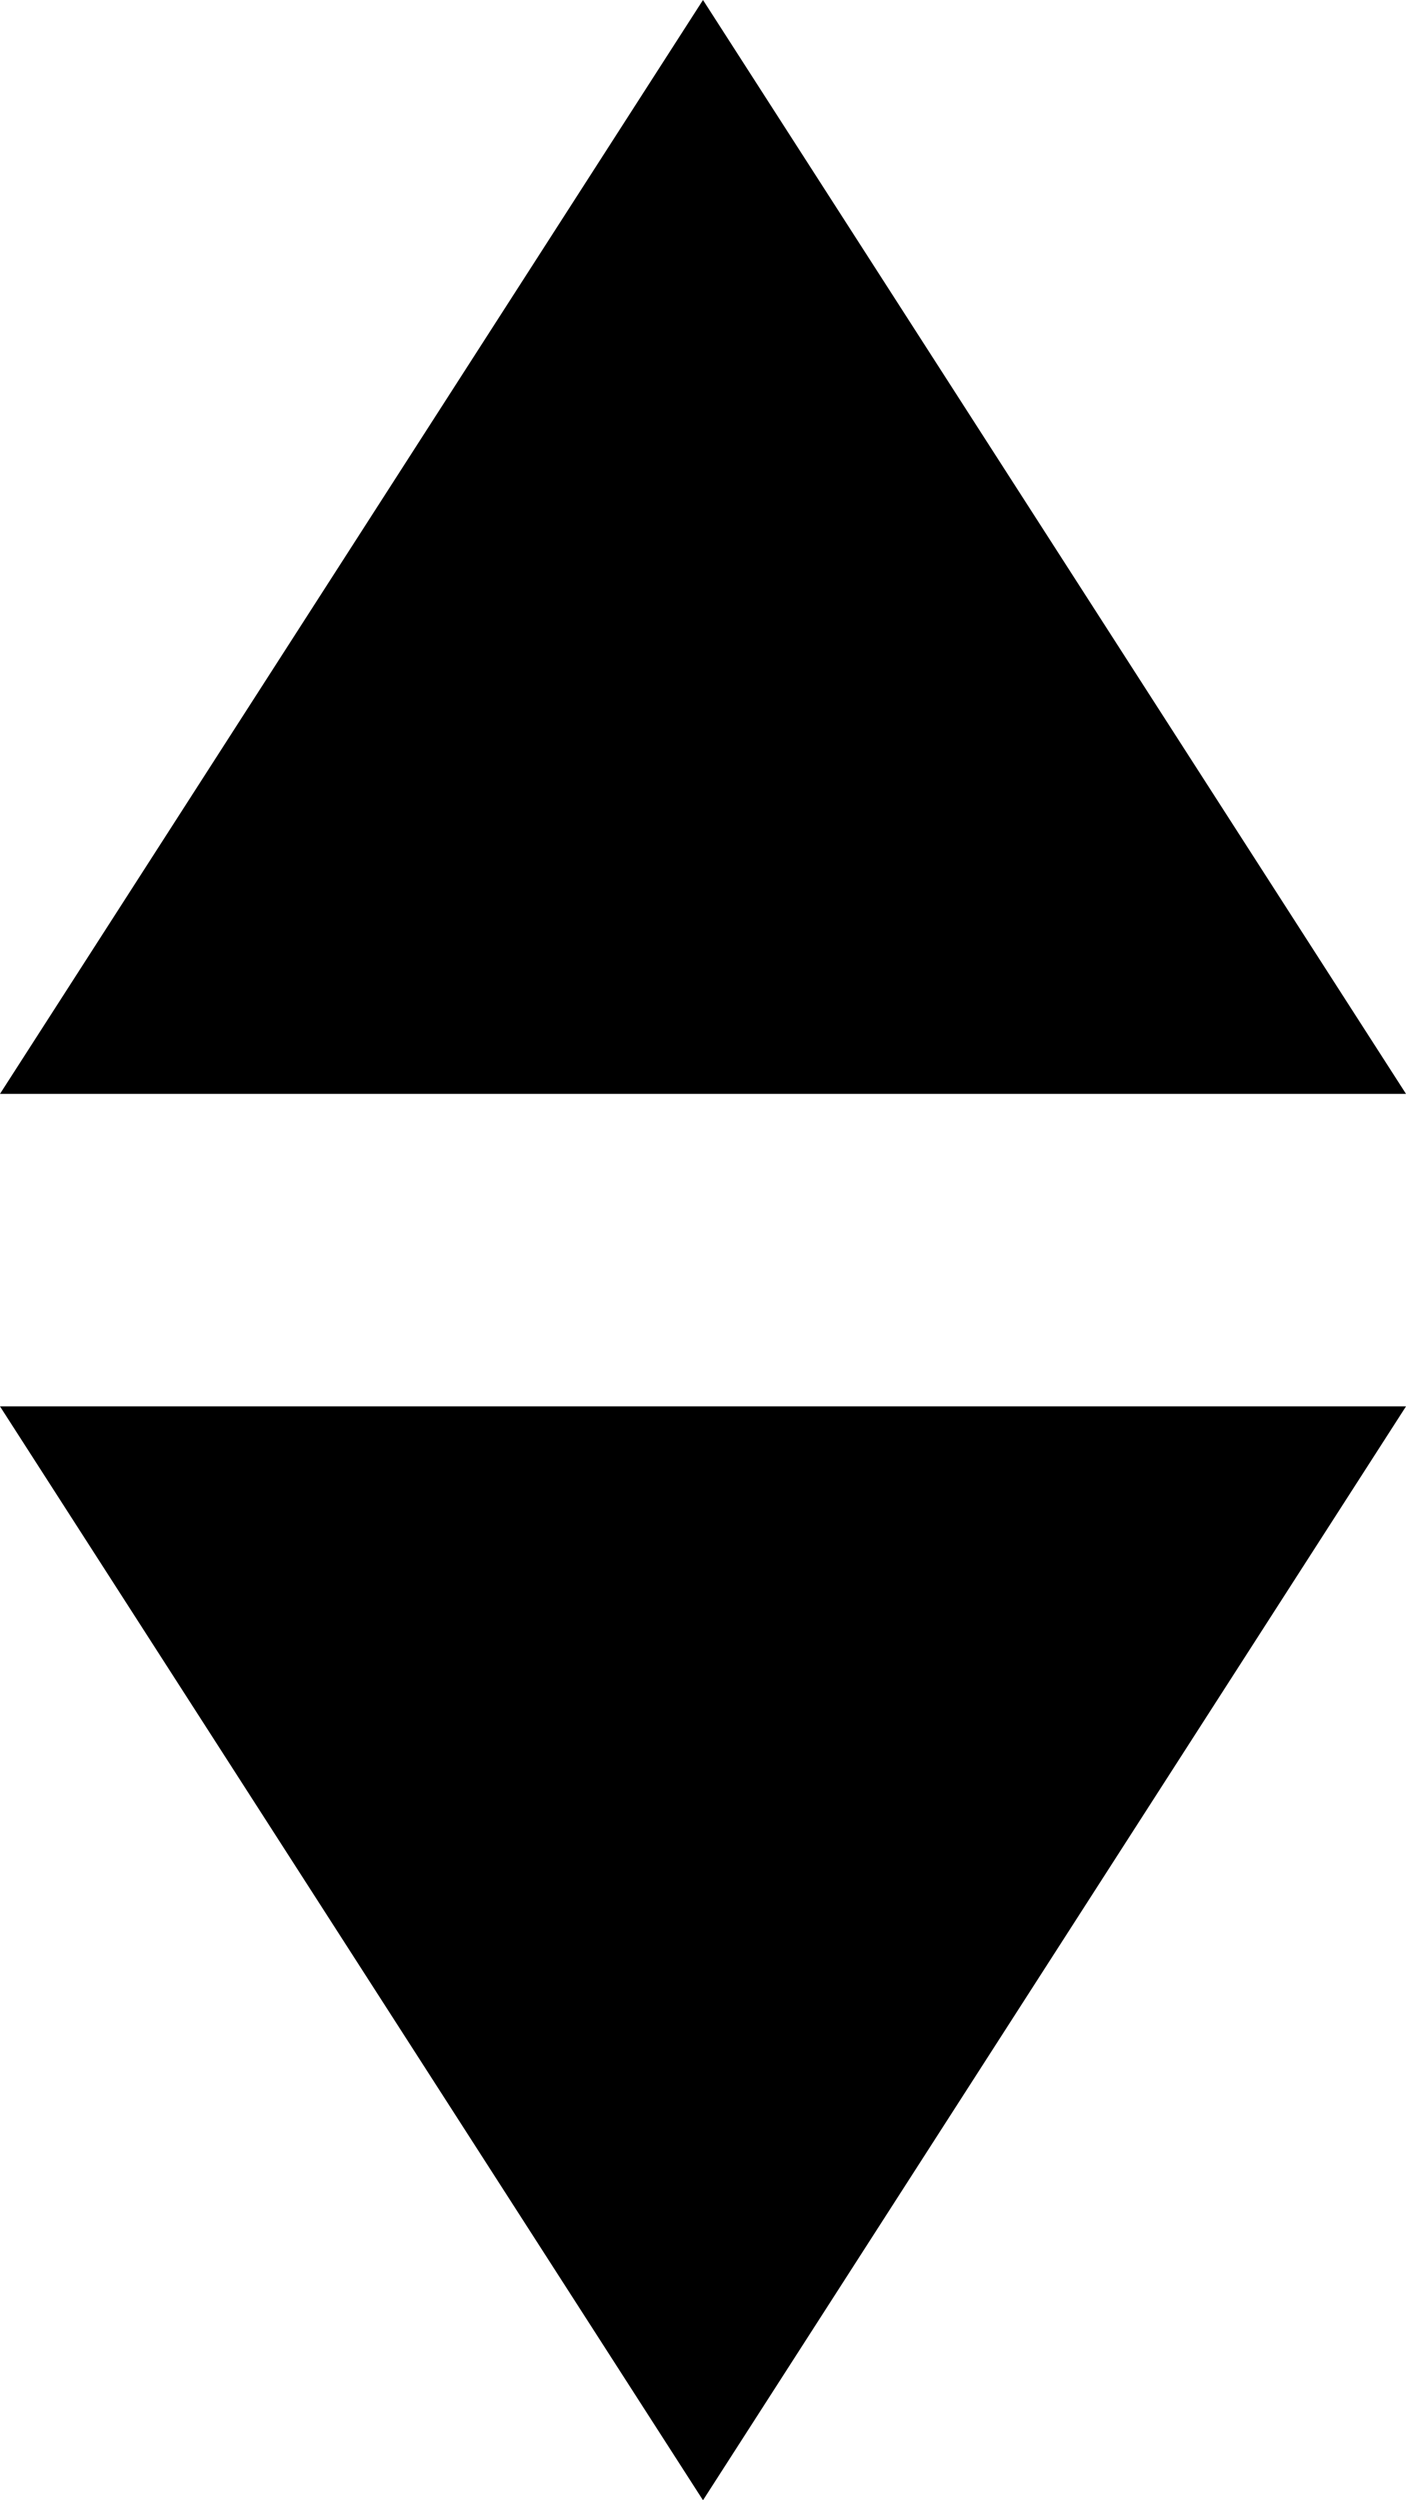
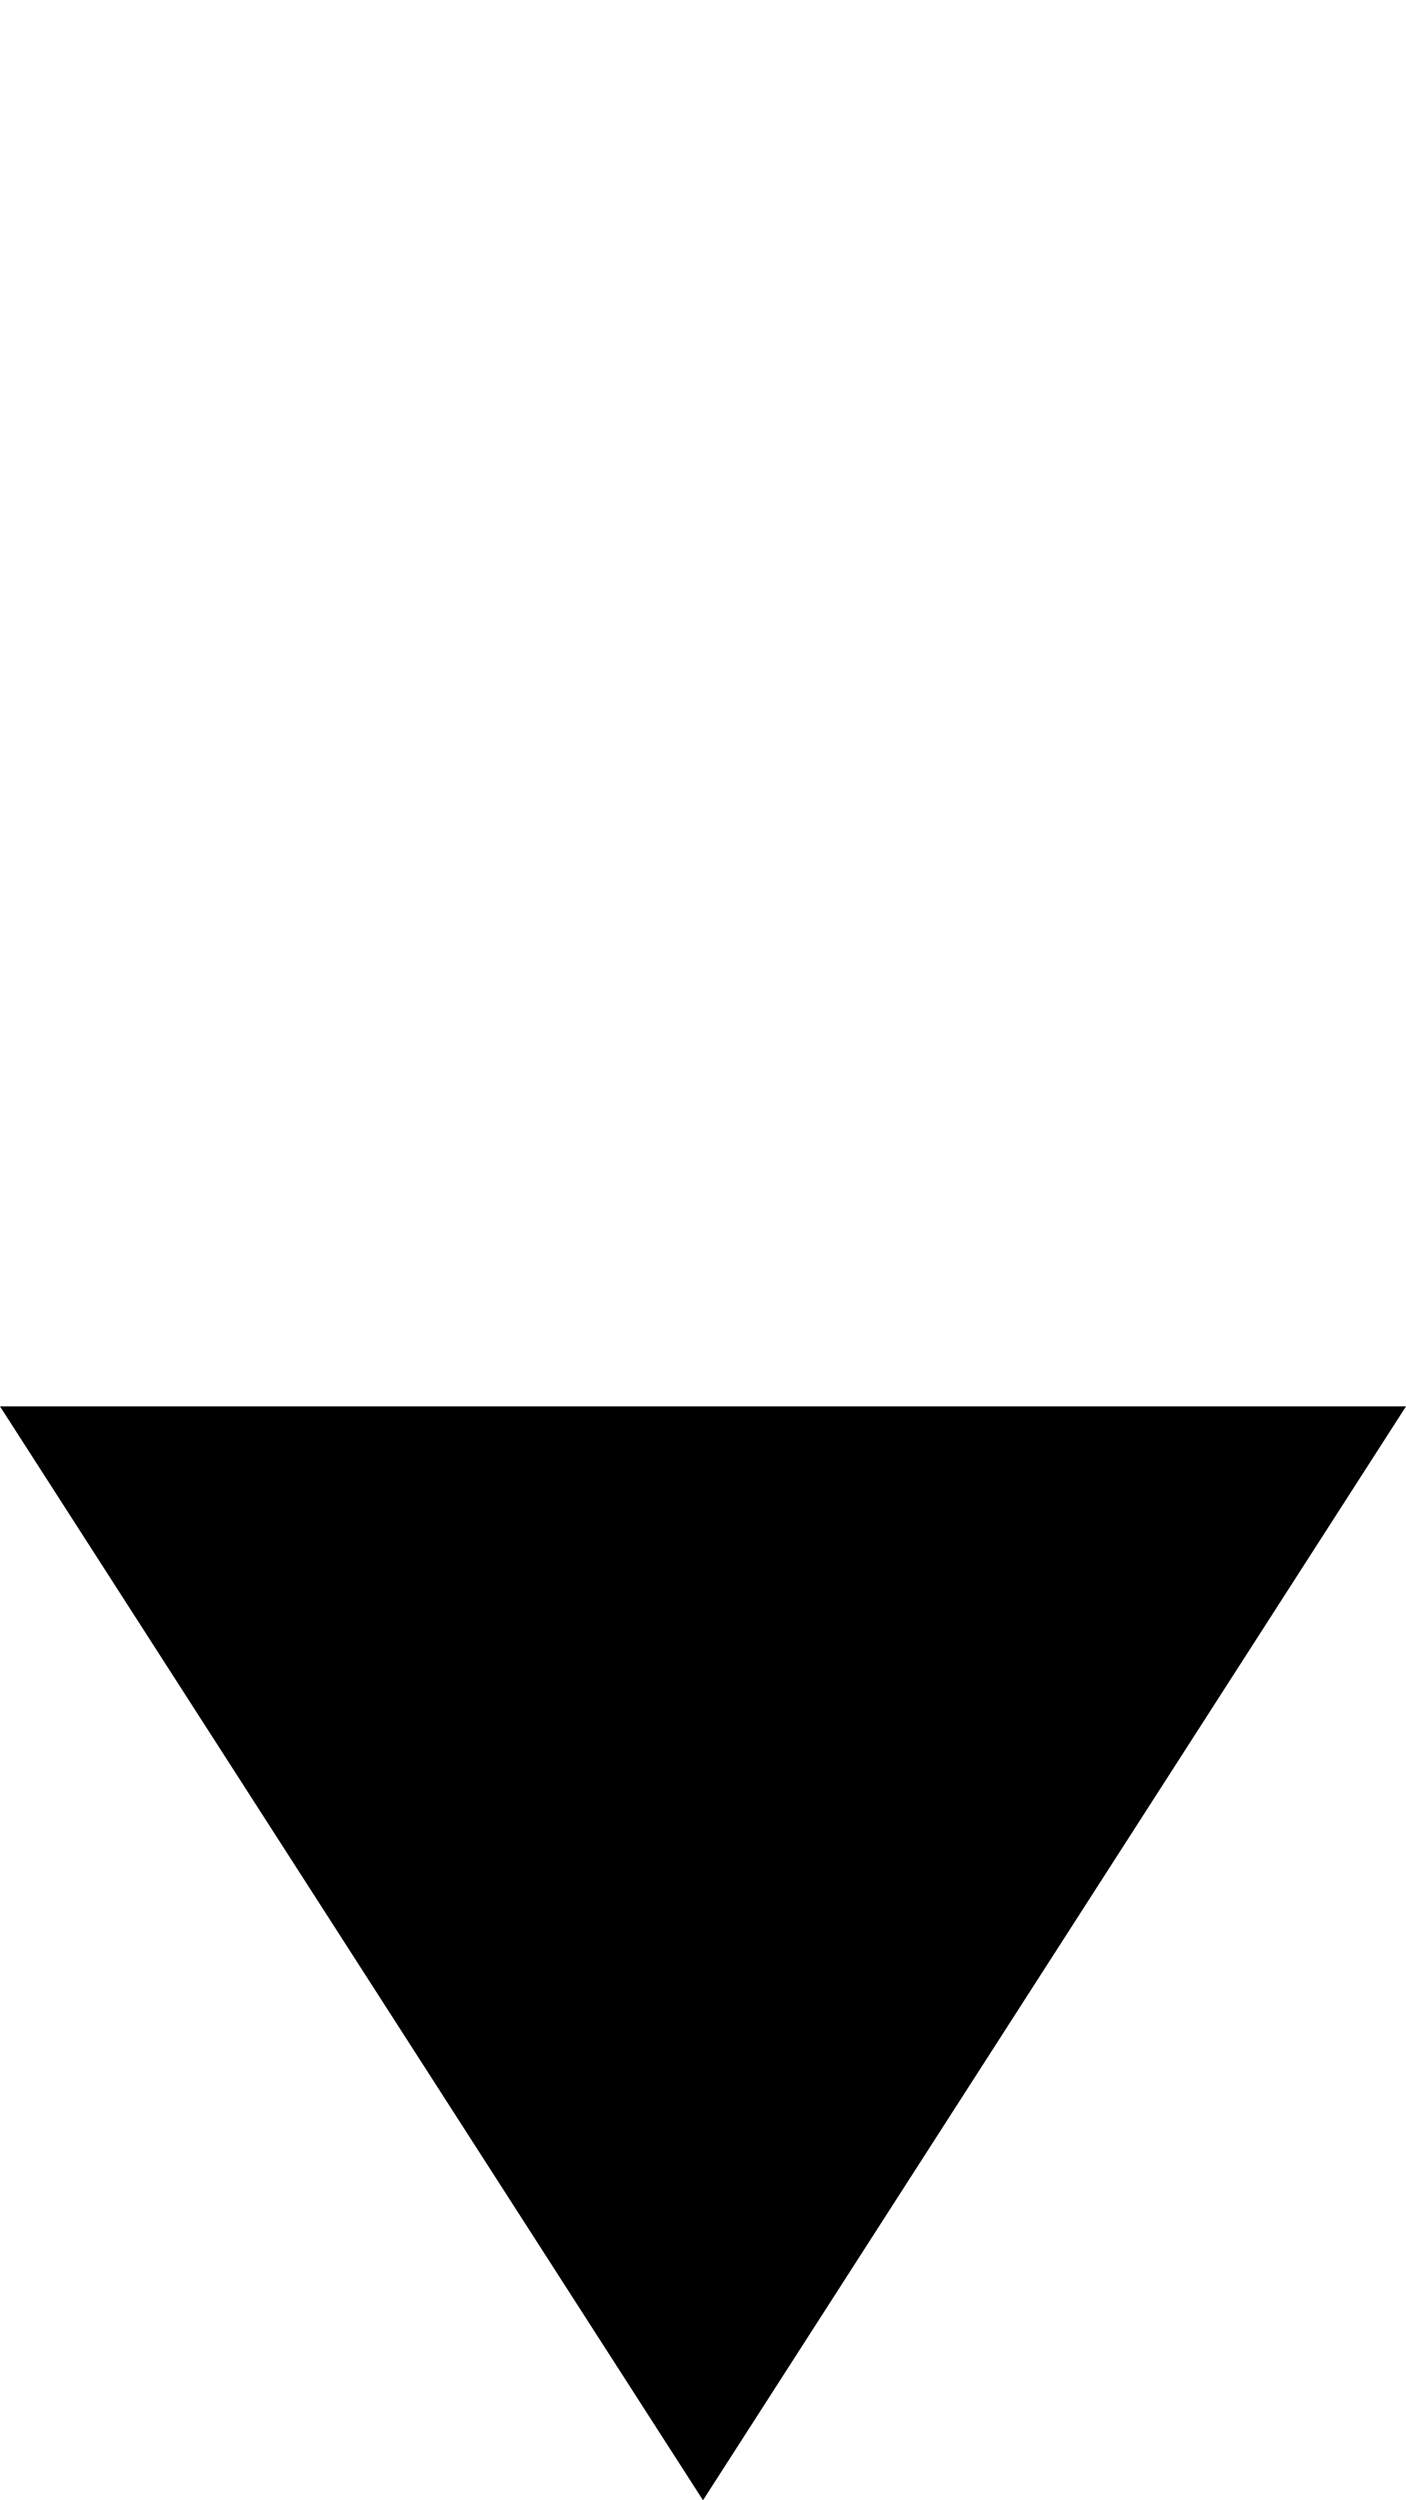
<svg xmlns="http://www.w3.org/2000/svg" width="9" height="16" viewBox="0 0 9 16">
  <g id="Group_865" data-name="Group 865" transform="translate(-48 -1037)">
-     <path id="Polygon_1" data-name="Polygon 1" d="M4.5,0,9,7H0Z" transform="translate(48 1037)" />
    <path id="Polygon_2" data-name="Polygon 2" d="M4.5,0,9,7H0Z" transform="translate(57 1053) rotate(180)" />
  </g>
</svg>